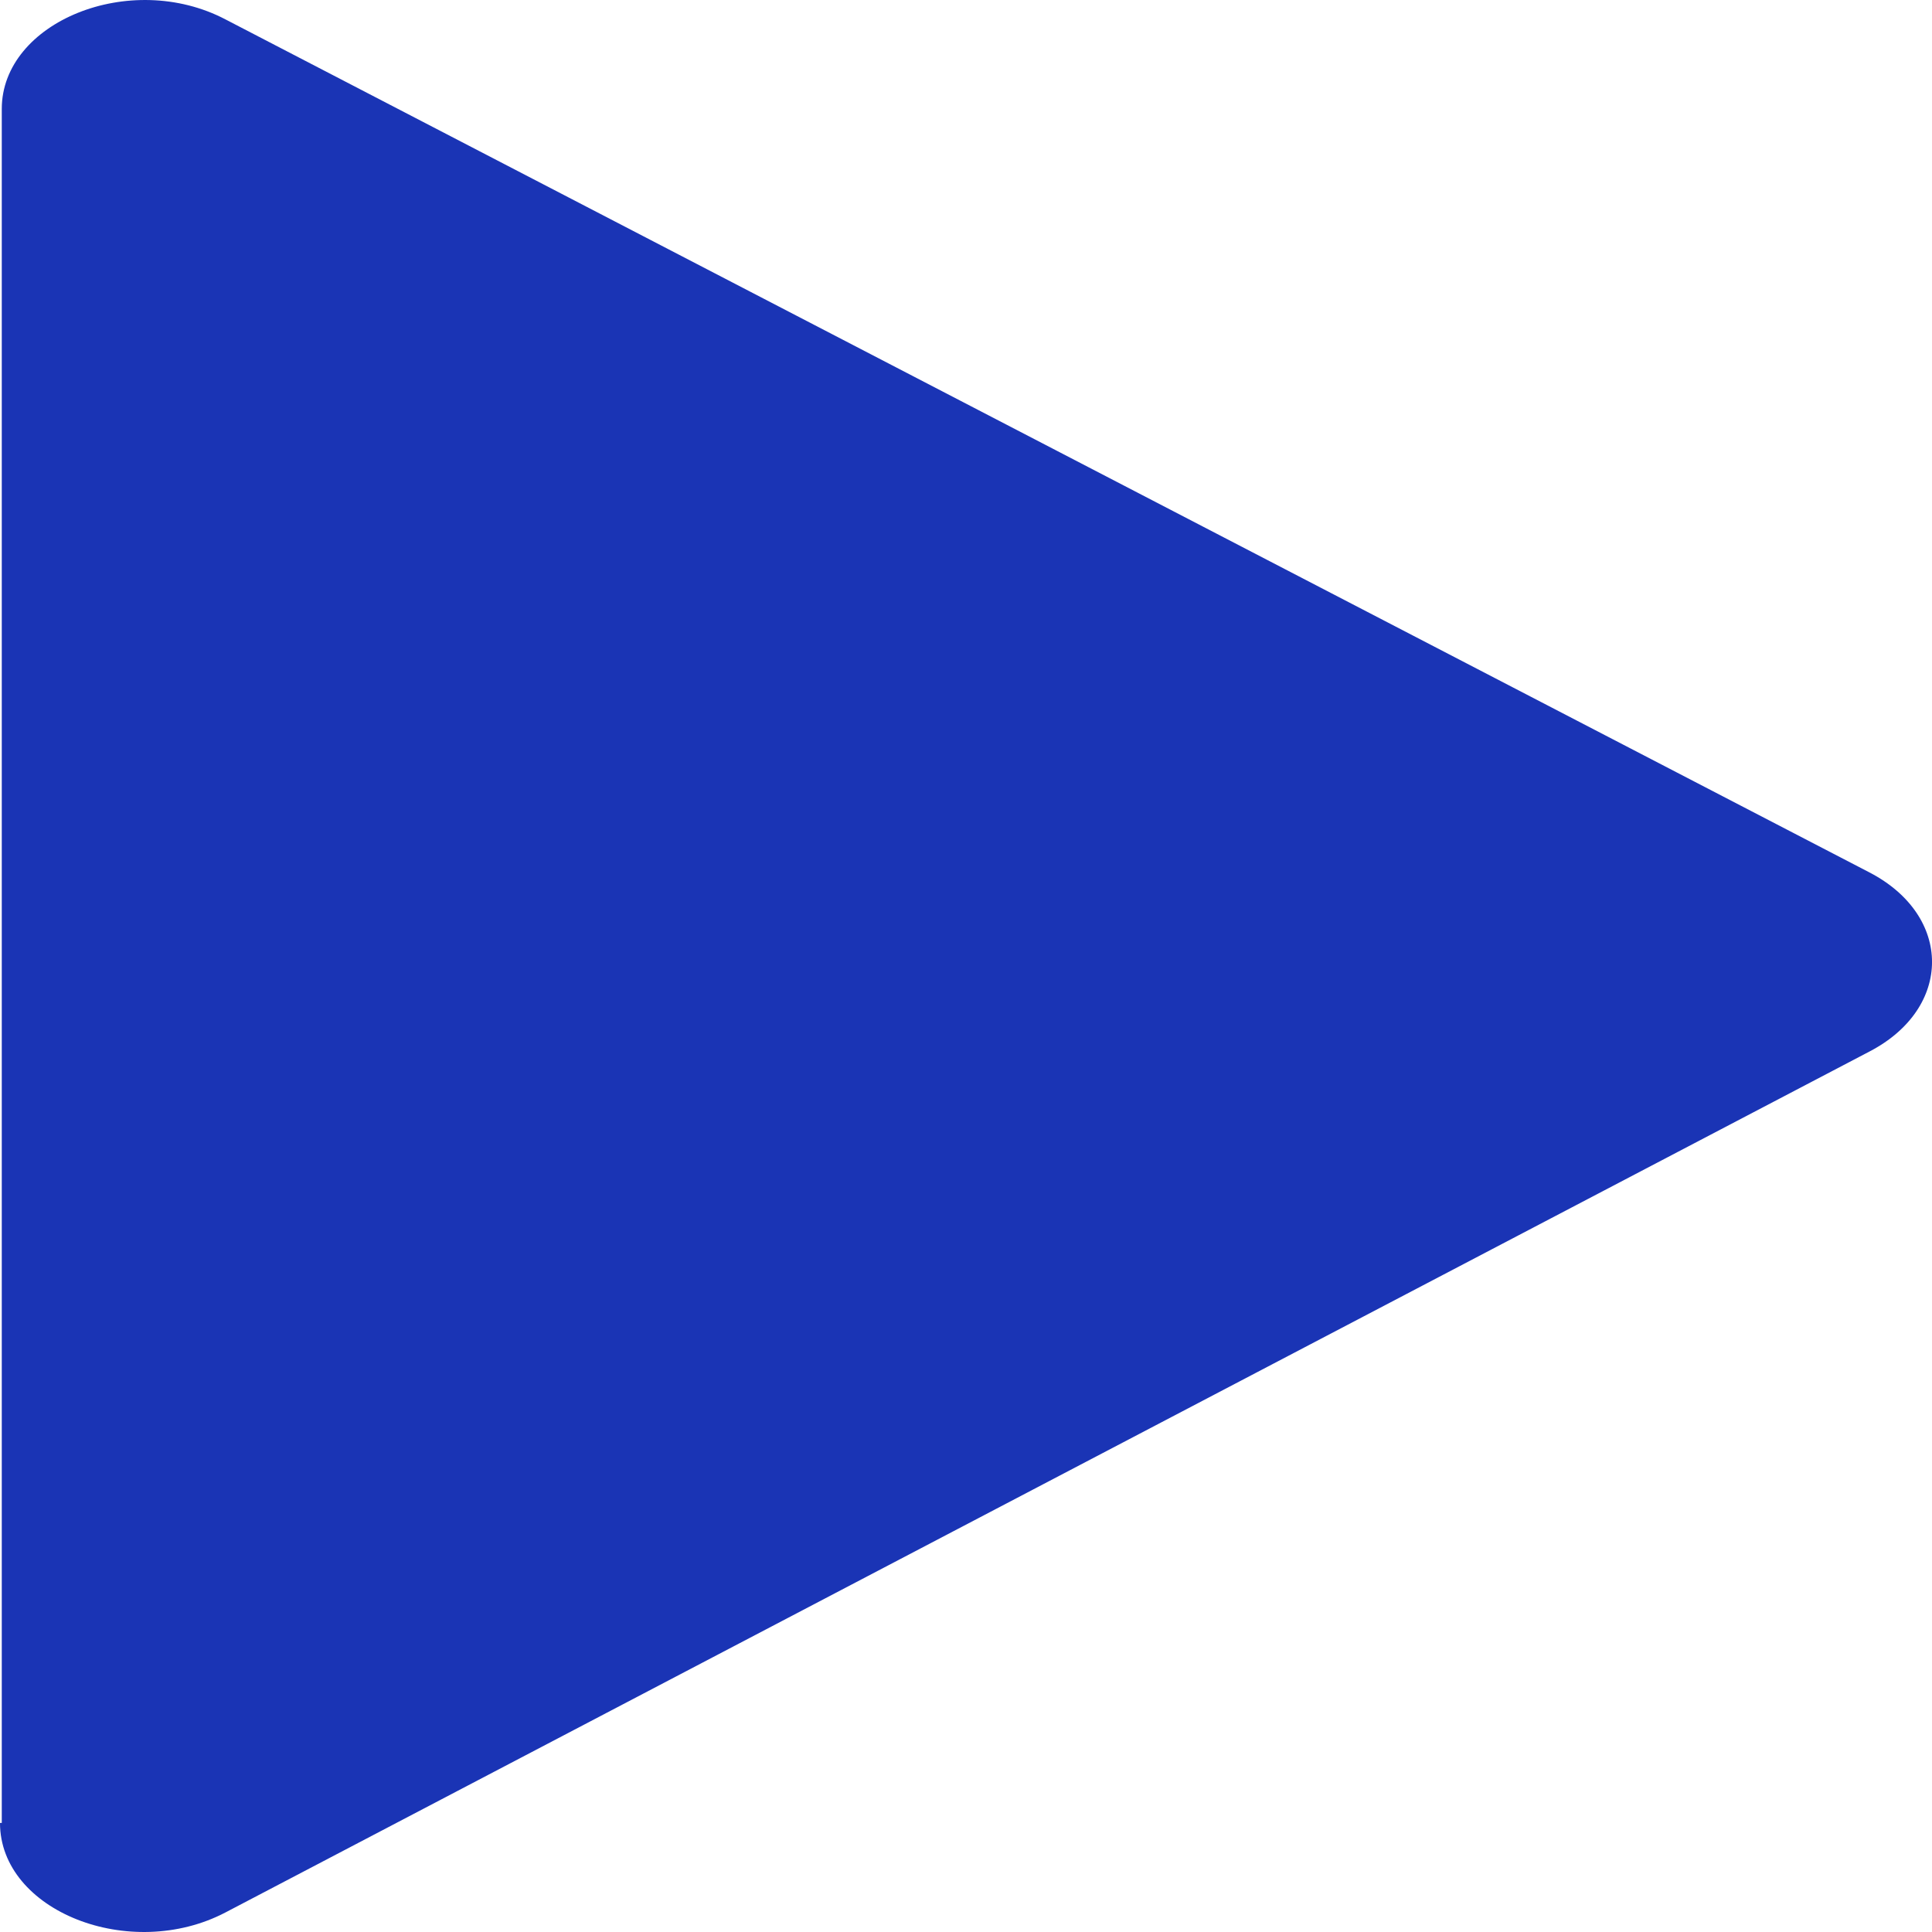
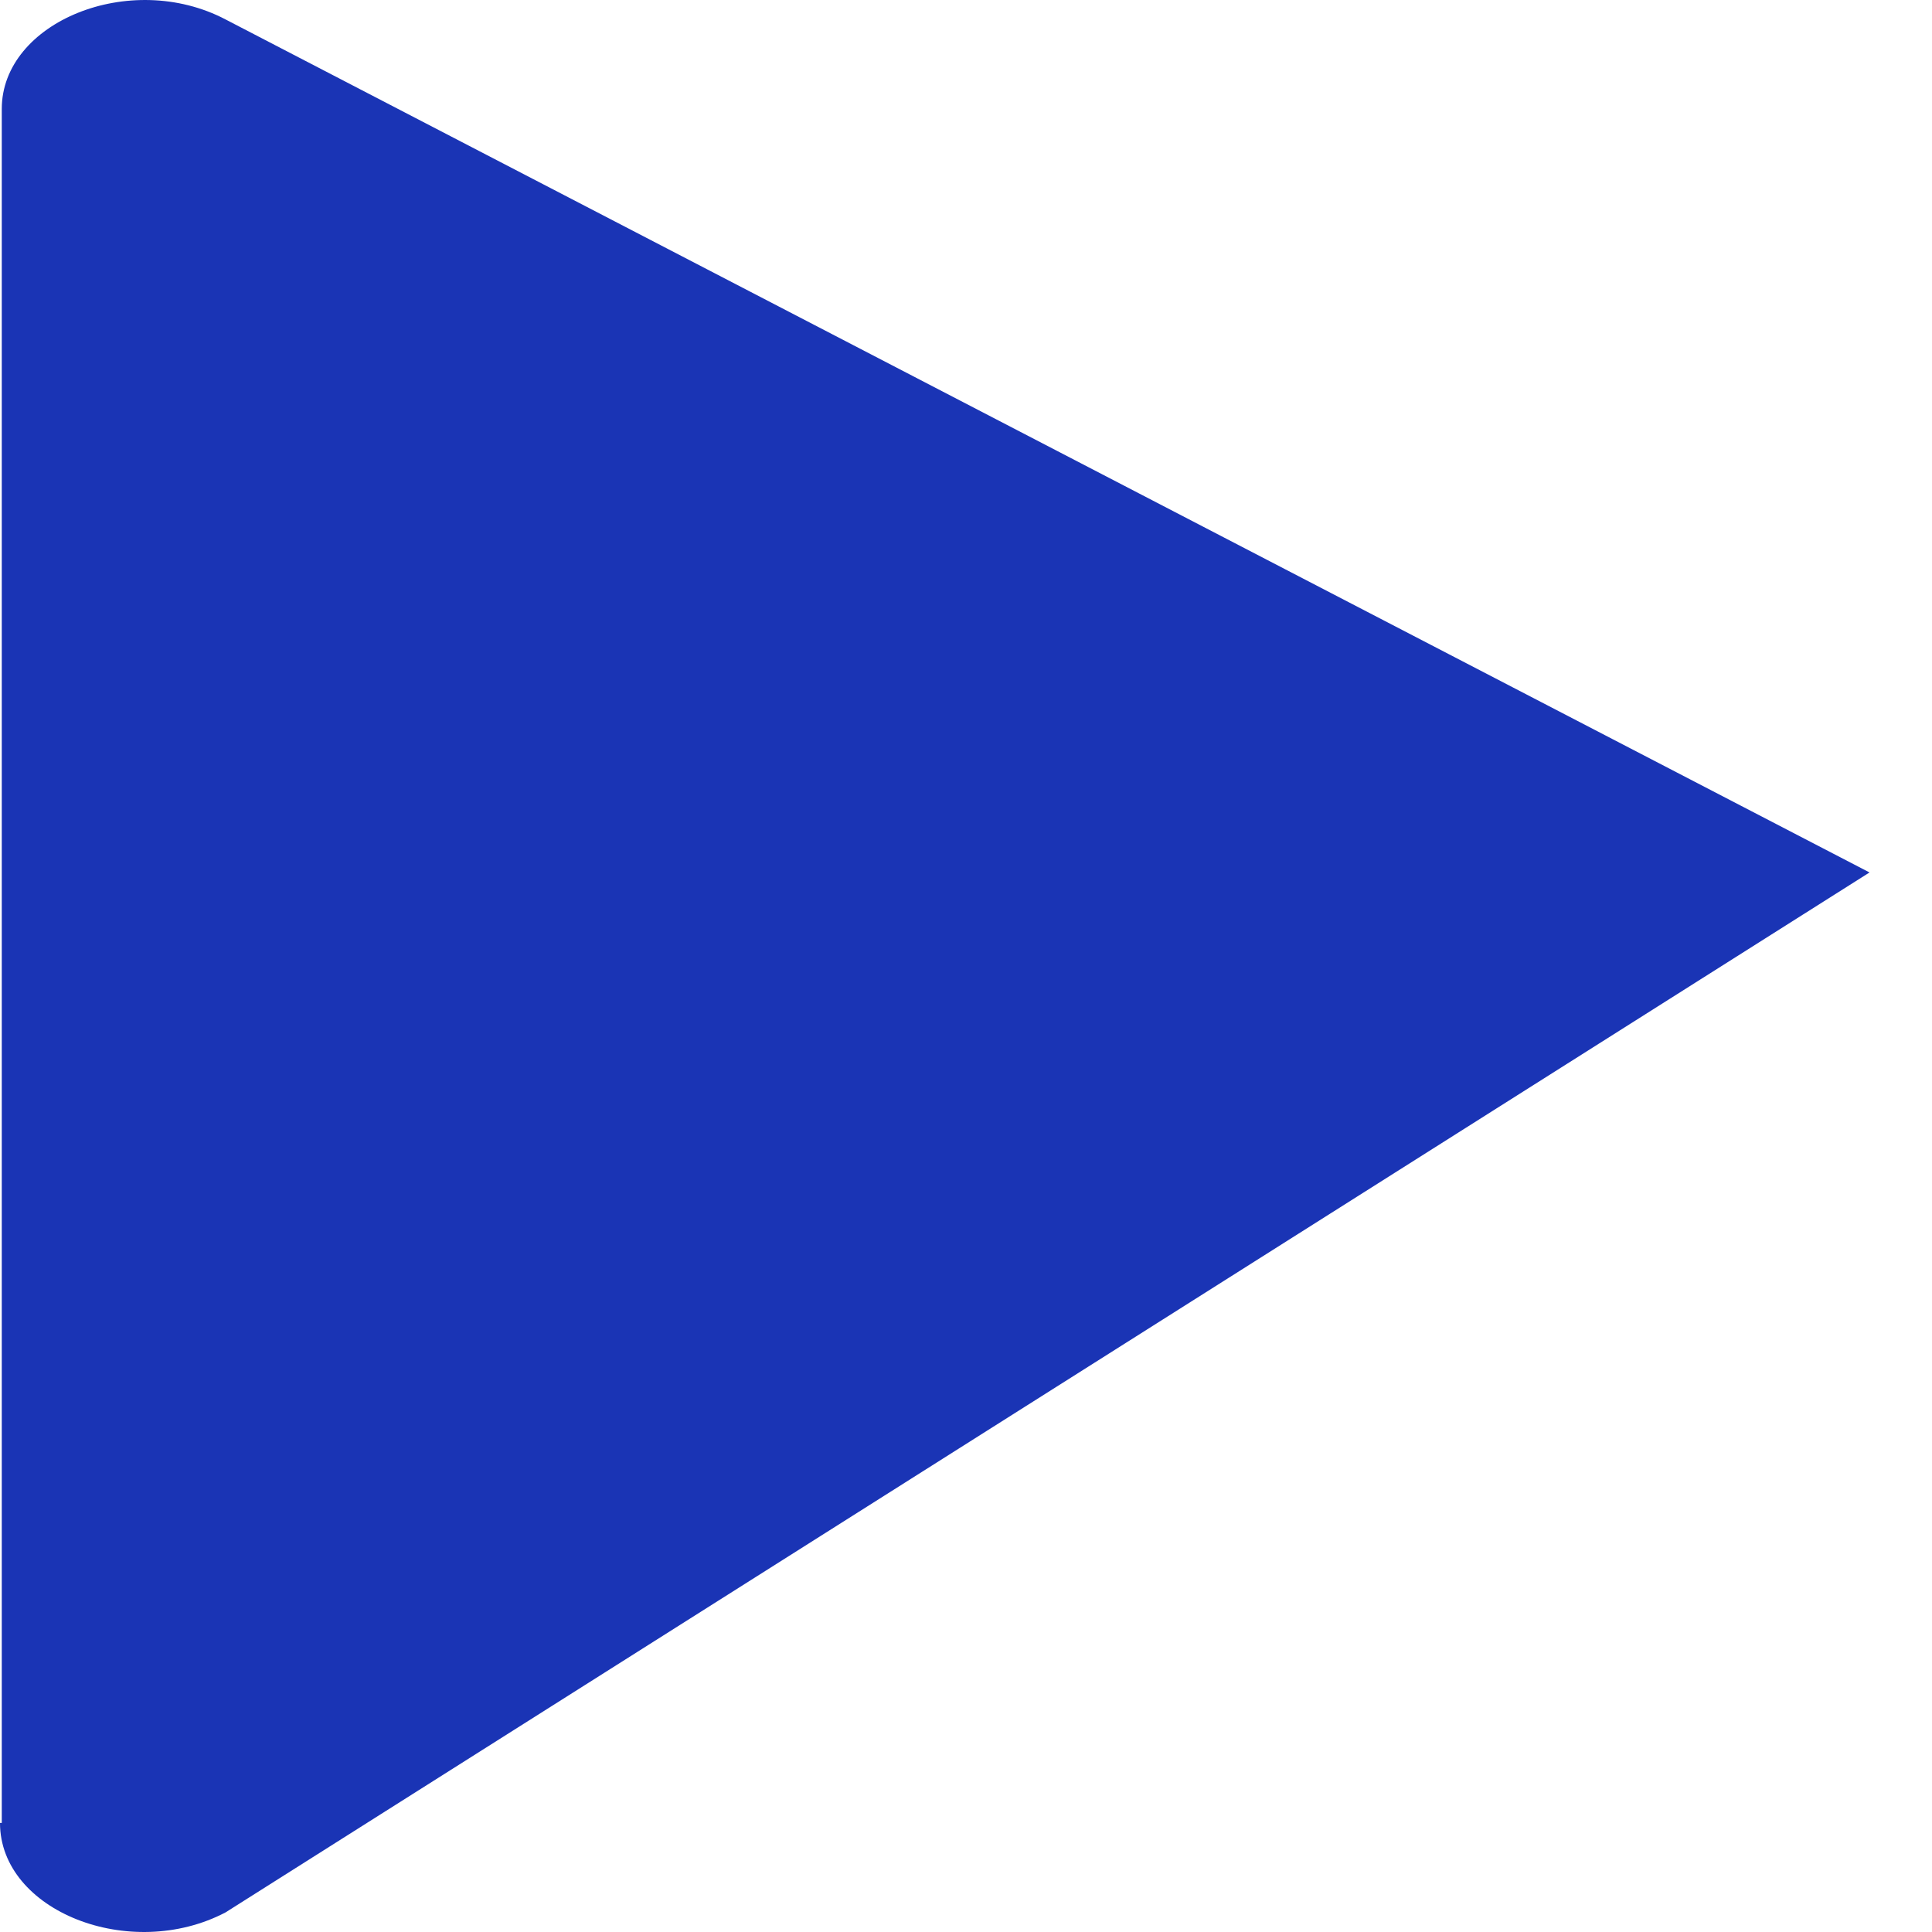
<svg xmlns="http://www.w3.org/2000/svg" width="24" height="24" viewBox="0 0 24 24" fill="none">
-   <path d="M0.022 22.645L0.022 1.353C0.022 0.274 1.616 -0.38 2.801 0.241L23.224 10.838C24.259 11.377 24.259 12.523 23.224 13.062L2.801 23.757C1.616 24.377 -1.13662e-08 23.74 -5.92524e-08 22.645L0.022 22.645Z" fill="#1A34B5" />
+   <path d="M0.022 22.645L0.022 1.353C0.022 0.274 1.616 -0.38 2.801 0.241L23.224 10.838L2.801 23.757C1.616 24.377 -1.13662e-08 23.74 -5.92524e-08 22.645L0.022 22.645Z" fill="#1A34B5" />
</svg>